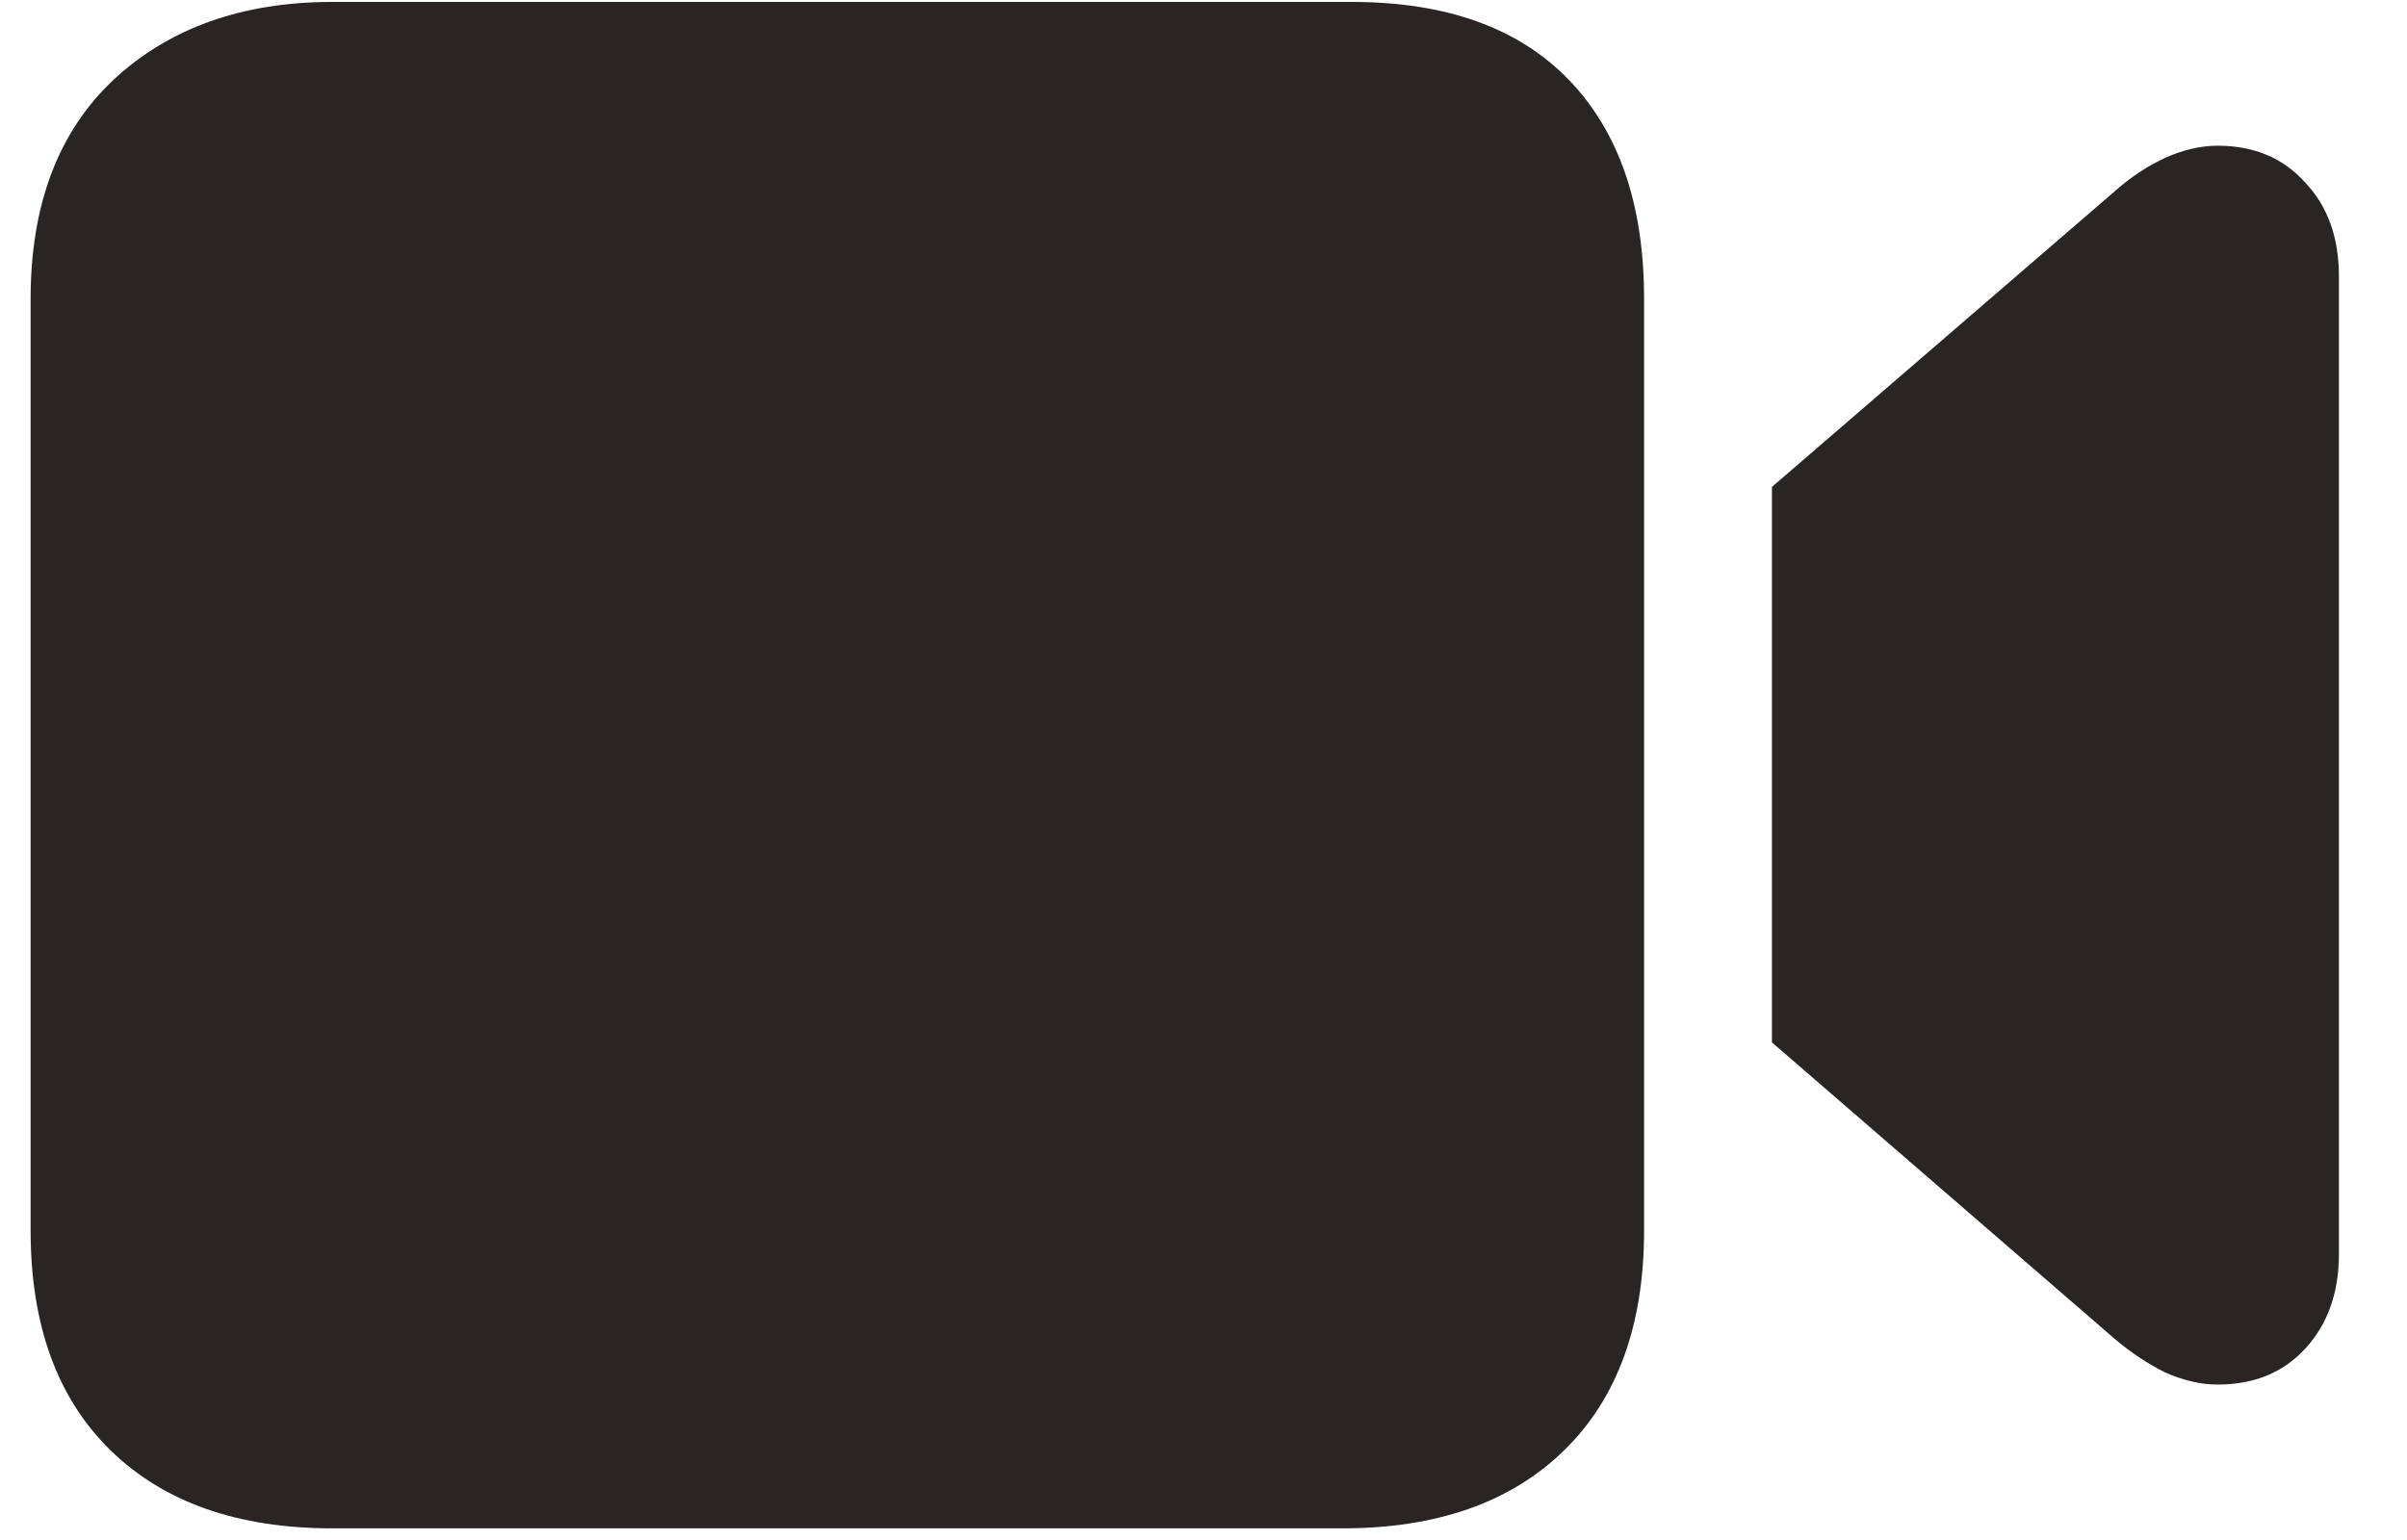
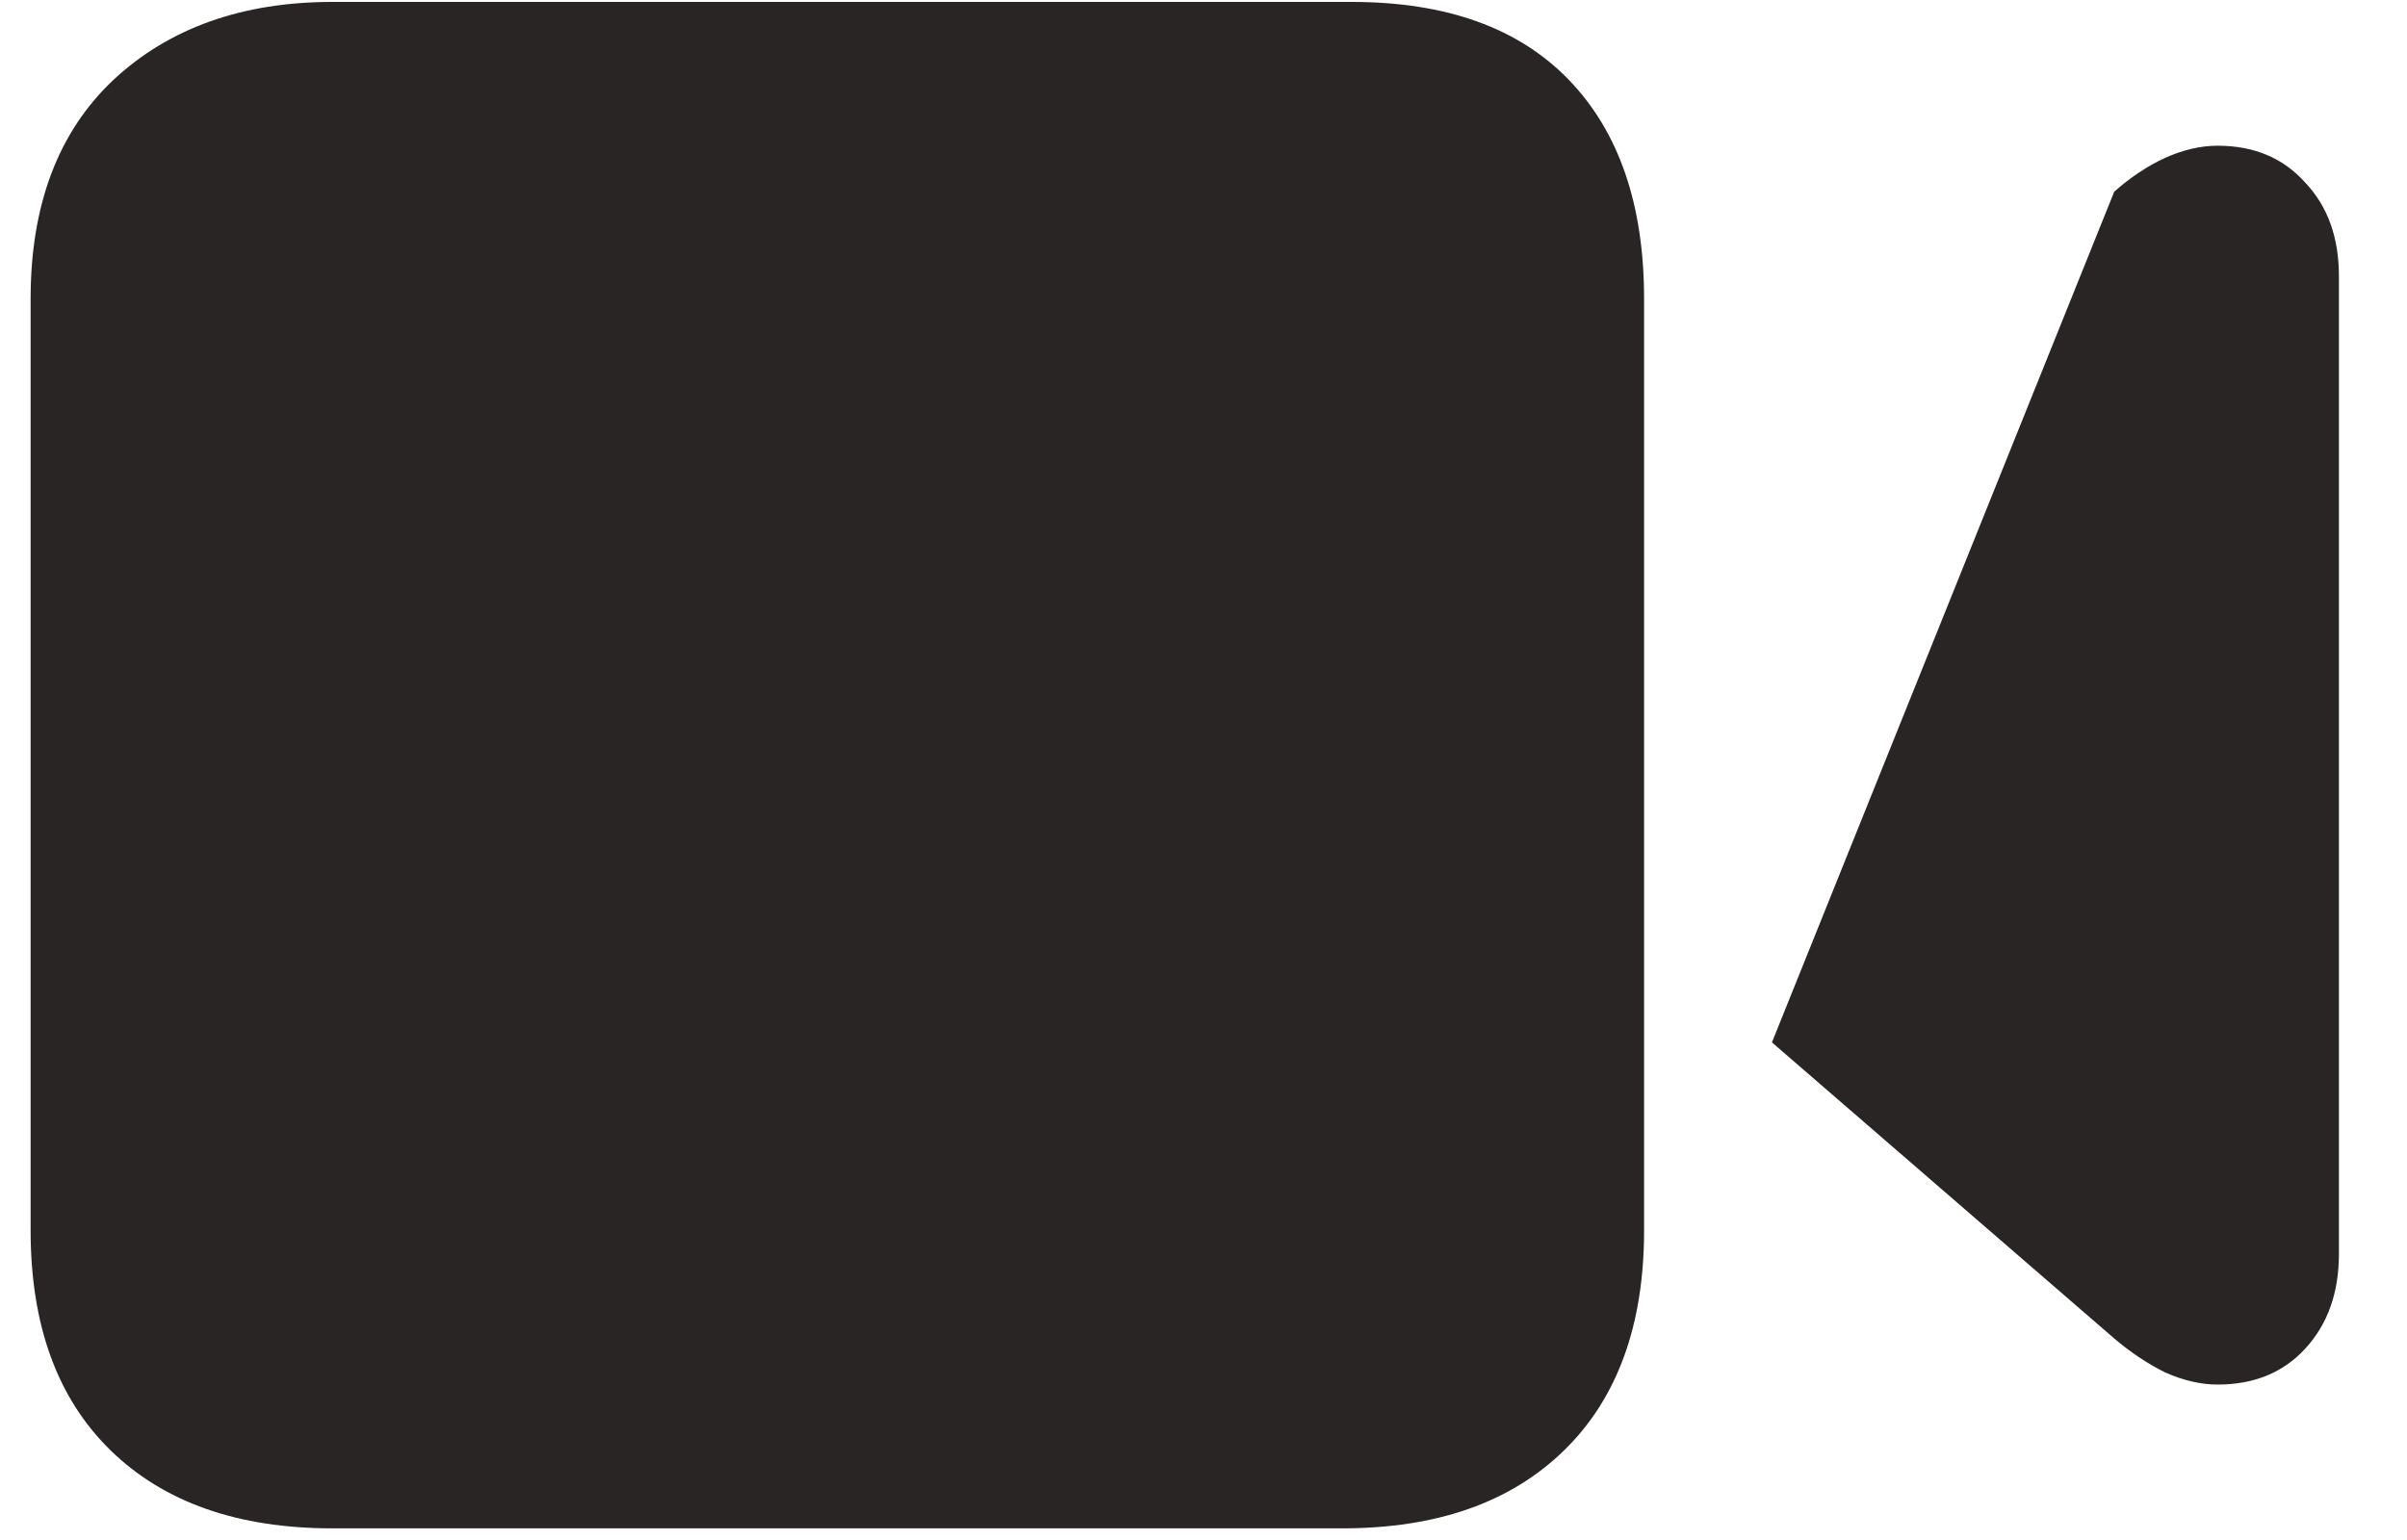
<svg xmlns="http://www.w3.org/2000/svg" width="25" height="16" viewBox="0 0 25 16" fill="none">
-   <path d="M3.453 15.879C2.47 15.879 1.702 15.609 1.148 15.068C0.595 14.528 0.318 13.766 0.318 12.783V3.105C0.318 2.129 0.605 1.37 1.178 0.83C1.757 0.29 2.516 0.02 3.453 0.02H14.039C15.022 0.02 15.774 0.29 16.295 0.83C16.816 1.37 17.076 2.129 17.076 3.105V12.783C17.076 13.766 16.799 14.528 16.246 15.068C15.693 15.609 14.925 15.879 13.941 15.879H3.453ZM18.404 10.83V5.059L21.959 1.992C22.128 1.842 22.304 1.725 22.486 1.641C22.675 1.556 22.857 1.514 23.033 1.514C23.411 1.514 23.713 1.641 23.941 1.895C24.176 2.142 24.293 2.467 24.293 2.871V13.027C24.293 13.431 24.176 13.76 23.941 14.014C23.713 14.261 23.411 14.385 23.033 14.385C22.857 14.385 22.675 14.342 22.486 14.258C22.304 14.167 22.128 14.05 21.959 13.906L18.404 10.83Z" fill="#292524" />
+   <path d="M3.453 15.879C2.47 15.879 1.702 15.609 1.148 15.068C0.595 14.528 0.318 13.766 0.318 12.783V3.105C0.318 2.129 0.605 1.37 1.178 0.83C1.757 0.29 2.516 0.02 3.453 0.02H14.039C15.022 0.02 15.774 0.29 16.295 0.83C16.816 1.37 17.076 2.129 17.076 3.105V12.783C17.076 13.766 16.799 14.528 16.246 15.068C15.693 15.609 14.925 15.879 13.941 15.879H3.453ZM18.404 10.83L21.959 1.992C22.128 1.842 22.304 1.725 22.486 1.641C22.675 1.556 22.857 1.514 23.033 1.514C23.411 1.514 23.713 1.641 23.941 1.895C24.176 2.142 24.293 2.467 24.293 2.871V13.027C24.293 13.431 24.176 13.76 23.941 14.014C23.713 14.261 23.411 14.385 23.033 14.385C22.857 14.385 22.675 14.342 22.486 14.258C22.304 14.167 22.128 14.05 21.959 13.906L18.404 10.83Z" fill="#292524" />
</svg>